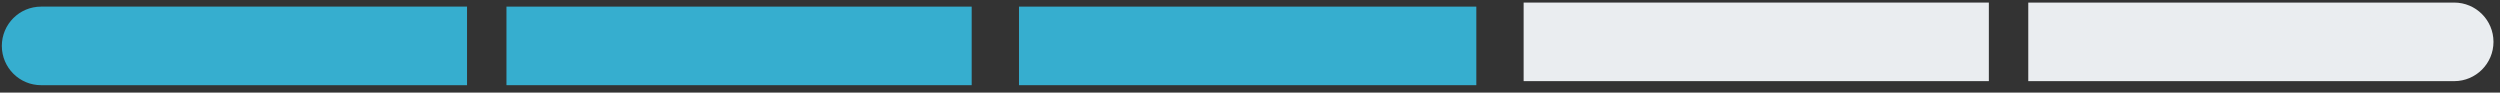
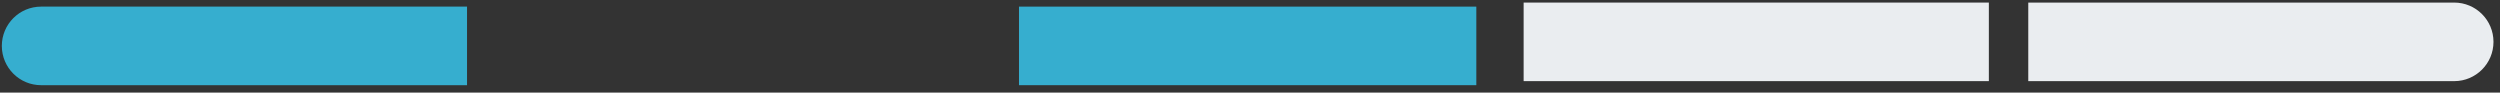
<svg xmlns="http://www.w3.org/2000/svg" width="297" height="11" viewBox="0 0 297 11" fill="none">
  <rect x="0" y="0" width="297" height="11" fill="#333333" stroke="none" />
  <path d="M0.217 5.453C0.217 2.876 2.306 0.787 4.883 0.787H55.484V10.12H4.883C2.306 10.12 0.217 8.03 0.217 5.453V5.453Z" fill="#36AECF" />
-   <rect x="60.168" y="0.787" width="55.268" height="9.332" fill="#36AECF" />
  <rect x="121.056" y="0.787" width="54.331" height="9.332" fill="#36AECF" />
  <rect x="181.007" y="0.306" width="55.268" height="9.332" fill="#EAEDF0" />
  <path d="M240.959 0.306H291.56C294.137 0.306 296.226 2.395 296.226 4.972V4.972C296.226 7.55 294.137 9.639 291.56 9.639H240.959V0.306Z" fill="#EAEDF0" />
</svg>